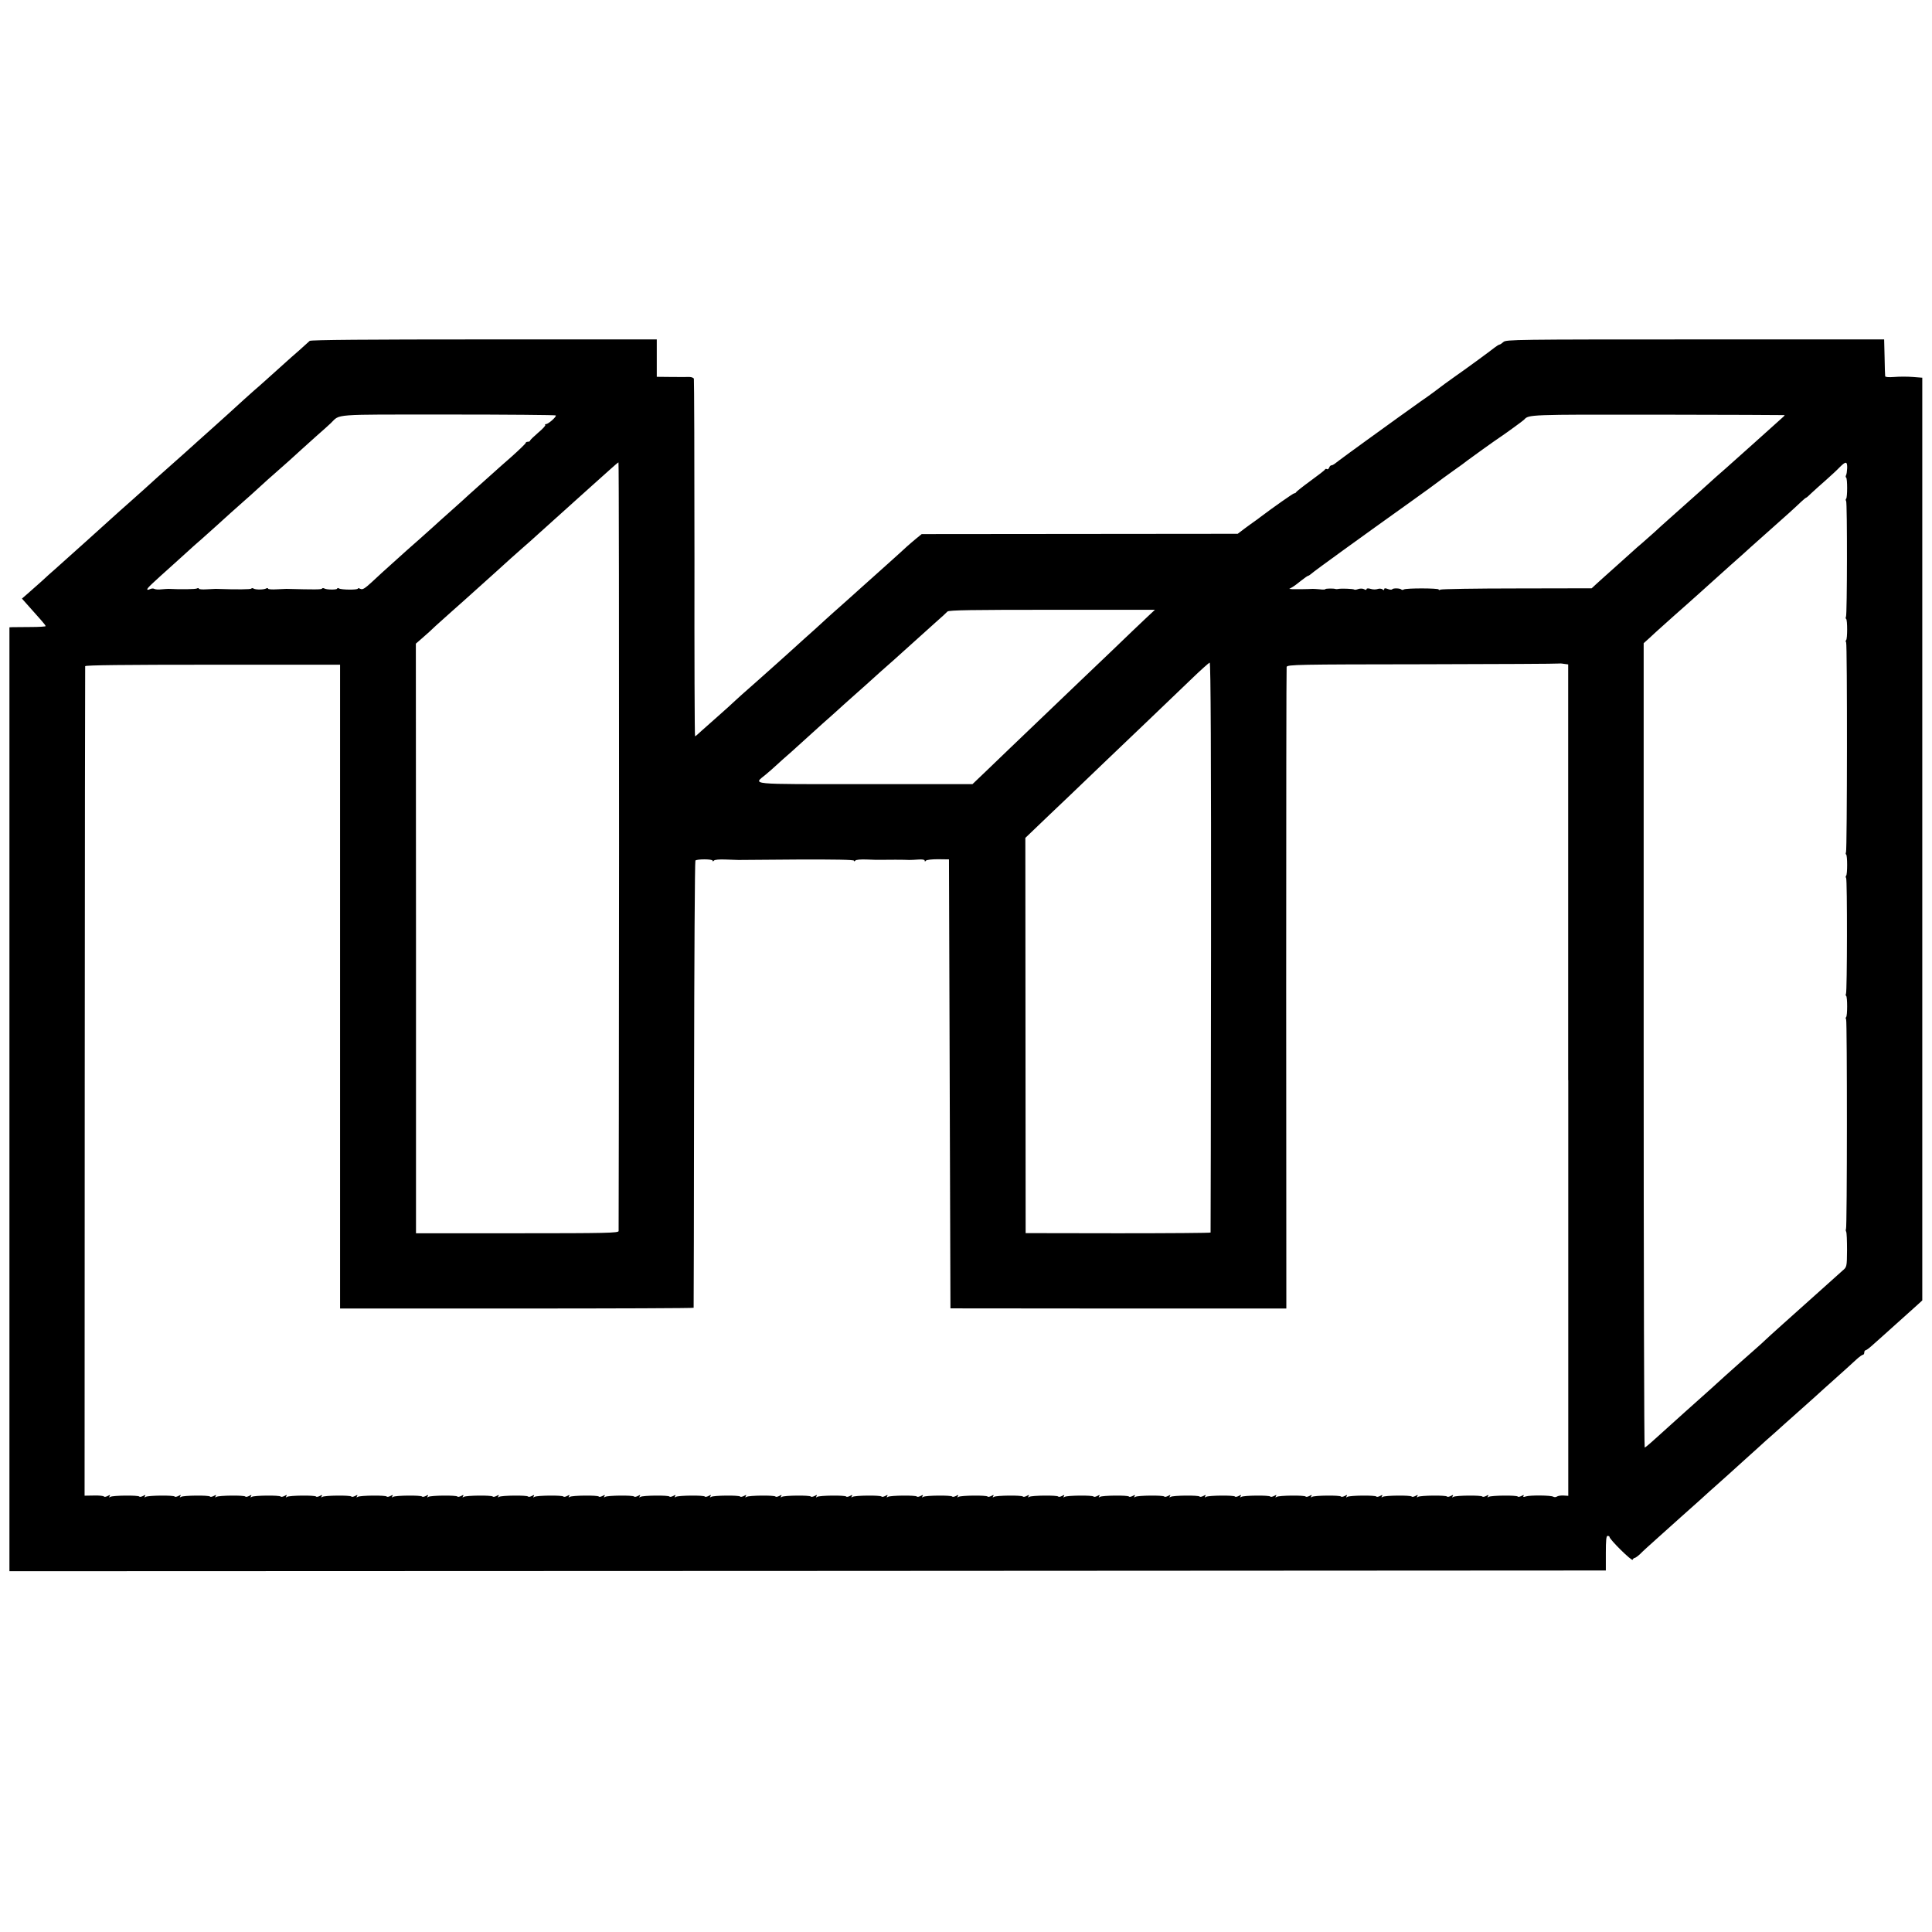
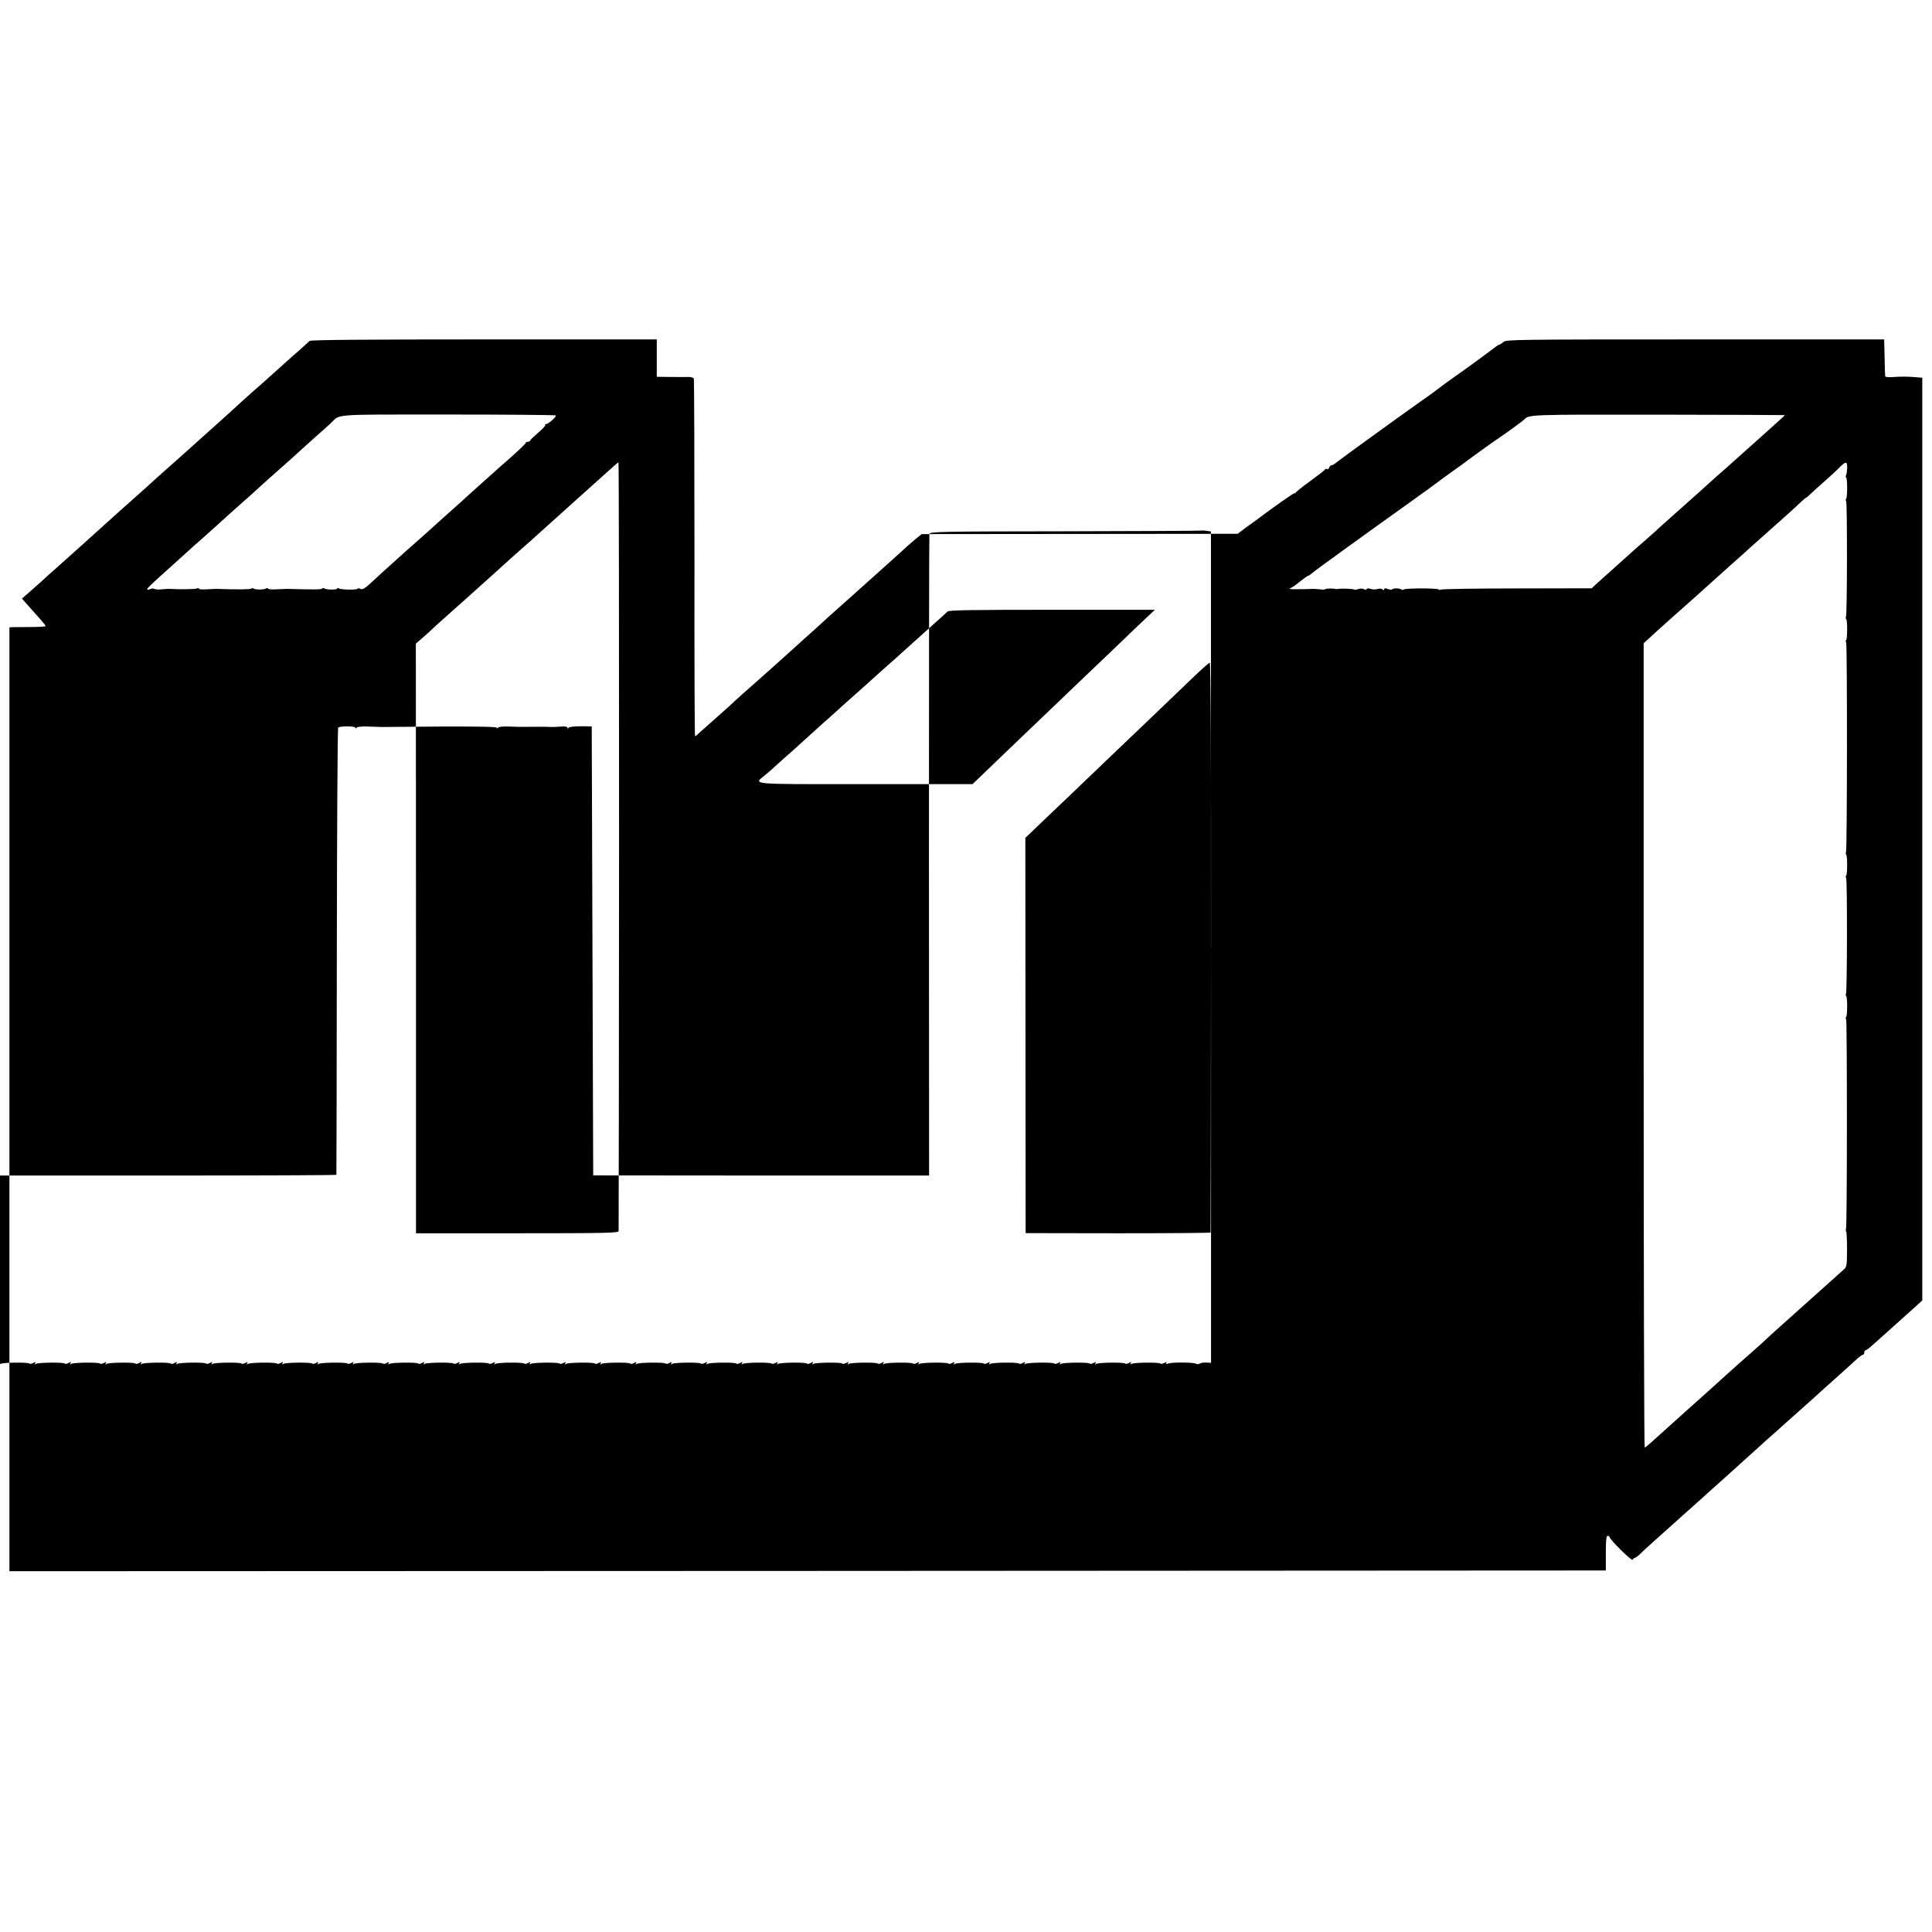
<svg xmlns="http://www.w3.org/2000/svg" version="1.0" width="1312pt" height="1312pt" viewBox="0 0 1312 1312" preserveAspectRatio="xMidYMid meet">
  <g transform="translate(0,1312) scale(0.1,-0.1)" fill="#000000" stroke="none">
-     <path d="M2103 10805 c-5 -5 -38 -35 -72 -65 -35 -30 -73 -64 -85 -75 -127 -114 -194 -175 -222 -198 -18 -16 -48 -43 -67 -60 -19 -18 -69 -63 -112 -102 -43 -38 -88 -79 -100 -90 -13 -11 -55 -49 -95 -85 -40 -36 -85 -76 -100 -90 -15 -14 -56 -50 -90 -80 -34 -30 -75 -66 -90 -80 -59 -54 -108 -98 -189 -170 -47 -41 -92 -82 -101 -90 -14 -13 -99 -89 -194 -175 -38 -34 -177 -158 -212 -190 -19 -16 -60 -53 -91 -82 -32 -29 -75 -67 -96 -85 l-38 -33 48 -54 c26 -30 63 -70 80 -90 18 -20 33 -39 33 -43 0 -3 -46 -6 -103 -6 -56 0 -111 -1 -122 -1 l-21 -1 0 -3205 0 -3205 5421 2 5420 3 0 118 c0 88 3 117 12 117 7 0 13 -3 13 -7 0 -17 152 -167 157 -155 2 6 9 12 13 12 5 0 22 12 38 27 15 16 66 62 112 103 103 93 118 106 166 149 22 19 79 71 129 115 49 45 95 86 101 91 6 6 49 44 95 85 45 41 93 84 105 95 12 11 53 48 91 82 37 34 77 70 89 80 12 10 55 49 96 86 42 37 87 77 99 88 13 11 60 53 103 92 44 40 89 81 102 92 89 80 161 144 186 168 17 15 34 27 39 27 5 0 9 7 9 15 0 8 4 15 8 15 5 0 24 14 43 31 19 17 51 46 73 65 37 33 162 145 235 211 l35 32 0 3133 0 3133 -64 5 c-36 3 -92 3 -126 0 -37 -3 -61 -1 -62 5 -1 5 -3 64 -4 130 l-3 120 -1283 0 c-1214 0 -1284 -1 -1302 -17 -11 -10 -23 -18 -27 -18 -4 0 -19 -9 -33 -20 -24 -20 -216 -160 -260 -190 -32 -22 -121 -87 -154 -113 -16 -12 -56 -41 -90 -64 -48 -34 -246 -176 -371 -267 -11 -8 -60 -44 -110 -80 -49 -36 -95 -70 -102 -76 -7 -5 -16 -10 -22 -10 -5 0 -12 -7 -15 -16 -3 -8 -10 -13 -15 -10 -5 4 -11 2 -13 -2 -1 -5 -46 -39 -98 -77 -52 -38 -96 -73 -98 -77 -2 -5 -8 -8 -13 -8 -7 0 -141 -94 -231 -162 -9 -7 -26 -20 -38 -28 -12 -8 -43 -31 -69 -50 l-46 -35 -1073 -1 -1073 -1 -37 -30 c-20 -17 -49 -41 -63 -54 -14 -13 -63 -58 -109 -99 -46 -41 -93 -84 -106 -95 -12 -11 -55 -49 -95 -85 -40 -36 -84 -76 -98 -88 -15 -13 -55 -49 -90 -80 -35 -32 -74 -66 -85 -77 -12 -11 -61 -56 -111 -100 -49 -44 -96 -87 -105 -95 -9 -8 -49 -44 -89 -80 -41 -36 -86 -76 -101 -90 -15 -14 -51 -45 -79 -70 -29 -25 -71 -63 -95 -85 -23 -22 -75 -69 -116 -105 -41 -36 -92 -82 -115 -102 -22 -21 -42 -38 -45 -38 -3 0 -5 543 -4 1207 0 665 -2 1214 -4 1221 -2 6 -16 12 -31 12 -14 -1 -70 0 -123 0 l-98 1 0 127 0 127 -1173 0 c-788 0 -1177 -3 -1184 -10z m1671 -506 c8 -7 -50 -59 -66 -59 -6 0 -9 -3 -5 -6 3 -4 -18 -27 -48 -52 -30 -26 -55 -50 -55 -54 0 -4 -7 -8 -15 -8 -8 0 -15 -3 -15 -8 0 -4 -44 -47 -98 -95 -54 -47 -110 -97 -123 -109 -14 -13 -60 -54 -104 -93 -43 -38 -90 -81 -105 -95 -15 -14 -58 -52 -95 -85 -37 -33 -82 -73 -100 -90 -18 -16 -61 -55 -95 -85 -34 -30 -72 -64 -85 -75 -12 -11 -57 -51 -100 -90 -43 -38 -105 -95 -139 -127 -49 -45 -64 -54 -78 -47 -10 5 -18 6 -18 2 0 -10 -112 -9 -128 1 -7 4 -12 4 -12 -1 0 -9 -72 -9 -88 1 -6 3 -13 3 -15 -1 -4 -7 -50 -7 -242 -2 -5 0 -36 -2 -67 -3 -32 -2 -58 0 -58 5 0 4 -5 5 -12 1 -15 -9 -71 -10 -86 -1 -6 4 -13 4 -15 0 -4 -6 -95 -7 -242 -2 -5 0 -34 -2 -62 -3 -29 -2 -53 0 -53 5 0 4 -5 5 -12 1 -9 -6 -117 -7 -193 -3 -5 0 -27 -1 -47 -3 -21 -3 -43 -1 -50 3 -6 4 -20 3 -30 -2 -10 -5 -18 -6 -18 -1 0 9 30 37 175 167 43 39 90 81 105 95 15 14 55 50 90 80 34 30 77 69 95 85 41 38 165 149 196 176 13 11 58 51 99 89 41 38 85 77 98 88 44 38 166 147 192 172 15 14 60 54 100 90 41 36 84 74 96 86 67 64 -6 59 797 59 399 0 728 -3 731 -6z m8345 2 c2 0 -5 -9 -16 -18 -21 -19 -148 -133 -187 -168 -50 -45 -176 -157 -197 -176 -13 -11 -42 -37 -65 -57 -22 -20 -73 -66 -113 -102 -40 -36 -85 -76 -101 -90 -15 -14 -60 -54 -101 -90 -40 -36 -88 -78 -105 -95 -18 -16 -53 -47 -78 -69 -25 -21 -58 -50 -74 -65 -15 -14 -63 -57 -107 -96 -43 -38 -86 -77 -95 -85 -9 -8 -29 -26 -44 -40 l-27 -25 -508 -1 c-278 0 -512 -4 -519 -8 -7 -4 -12 -4 -12 1 0 9 -221 10 -237 0 -5 -4 -13 -4 -17 0 -9 9 -57 10 -62 1 -3 -4 -16 -3 -29 2 -17 7 -25 6 -25 -1 0 -8 -4 -8 -12 -1 -7 5 -22 6 -33 2 -11 -4 -32 -4 -47 1 -17 5 -28 4 -28 -2 0 -6 -6 -7 -17 0 -10 5 -26 5 -39 1 -12 -5 -24 -6 -27 -4 -5 6 -94 9 -112 4 -5 -1 -12 -1 -15 0 -13 5 -70 4 -70 -1 0 -3 -17 -4 -37 -1 -21 2 -42 3 -48 3 -30 -2 -123 -3 -140 -2 l-20 2 20 11 c11 6 38 26 61 45 23 18 44 33 48 33 3 0 14 7 24 16 14 14 339 249 671 486 99 71 174 125 186 135 6 5 51 38 100 73 50 35 95 68 100 73 14 11 192 139 220 157 32 21 159 113 165 120 32 35 26 35 908 34 471 -1 859 -2 861 -3z m-7915 -2924 c-1 -1431 -2 -2609 -3 -2617 -1 -13 -84 -15 -688 -15 l-688 0 0 2002 -1 2002 46 40 c25 21 66 59 91 83 26 23 73 66 106 95 33 29 73 65 90 80 17 15 52 47 79 71 27 24 85 76 128 115 105 96 114 103 186 167 35 30 75 66 90 80 15 14 60 54 100 90 86 77 123 110 170 153 20 18 68 61 108 97 40 36 96 86 125 112 29 26 54 48 57 48 3 0 4 -1171 4 -2603z m8340 2564 c-1 -21 -4 -43 -8 -49 -3 -6 -3 -13 1 -15 9 -6 9 -135 0 -144 -4 -3 -4 -10 0 -16 8 -13 7 -772 -1 -785 -3 -6 -3 -13 1 -15 9 -6 9 -135 0 -144 -4 -3 -4 -10 0 -16 8 -13 7 -1412 -1 -1425 -3 -6 -3 -13 1 -15 9 -6 9 -135 0 -144 -4 -3 -4 -10 0 -16 8 -13 7 -772 -1 -785 -3 -6 -3 -13 1 -15 9 -6 9 -135 0 -144 -4 -3 -4 -10 0 -16 7 -12 7 -1416 -1 -1424 -3 -3 -2 -11 1 -17 4 -6 6 -62 6 -125 -1 -115 -1 -115 -32 -141 -16 -15 -64 -58 -107 -96 -136 -122 -150 -135 -296 -265 -57 -51 -110 -99 -119 -108 -9 -9 -46 -43 -84 -76 -37 -33 -76 -67 -85 -75 -45 -39 -166 -149 -200 -180 -21 -19 -64 -57 -95 -85 -31 -27 -69 -61 -84 -75 -15 -14 -65 -59 -111 -100 -46 -41 -99 -90 -119 -107 -20 -18 -39 -33 -42 -33 -4 0 -7 1229 -7 2731 l0 2731 40 36 c22 21 50 46 62 57 12 11 60 54 106 95 47 41 90 80 96 85 6 6 44 40 85 76 41 37 86 78 100 90 14 13 59 53 99 89 41 36 81 72 90 80 8 8 74 67 145 130 145 128 204 182 247 223 16 15 31 27 33 27 3 0 20 15 38 33 19 17 62 57 97 87 34 30 76 69 93 87 42 42 52 41 51 -6z m-4763 -1020 c-34 -32 -137 -130 -229 -219 -92 -88 -189 -181 -217 -207 -58 -55 -386 -369 -486 -465 -37 -36 -107 -103 -156 -150 l-89 -85 -731 0 c-811 0 -757 -5 -673 65 23 19 57 49 74 65 18 17 63 57 101 90 37 33 84 76 105 95 21 19 68 62 105 95 38 33 83 74 101 90 18 17 63 57 100 90 37 33 78 69 90 80 50 46 168 151 188 168 23 21 141 127 189 170 17 16 62 56 100 90 39 34 75 67 81 74 8 10 173 12 710 12 l699 0 -62 -58z m443 -2233 c-1 -1063 -2 -1935 -3 -1938 0 -3 -283 -5 -628 -5 l-628 1 -1 1342 -1 1342 165 158 c91 86 188 179 216 206 28 27 103 99 167 160 64 61 194 185 289 276 95 91 225 216 289 277 64 62 121 113 126 113 7 0 10 -649 9 -1932z m2426 -903 l0 -2823 -32 2 c-18 1 -38 -2 -45 -7 -7 -5 -18 -5 -25 -1 -16 10 -157 11 -186 2 -16 -6 -21 -4 -16 3 5 8 1 8 -14 0 -12 -6 -23 -8 -25 -4 -7 10 -181 8 -197 -2 -9 -6 -11 -4 -5 4 6 10 3 11 -13 2 -12 -6 -23 -8 -25 -4 -7 10 -181 8 -197 -2 -9 -6 -11 -4 -5 4 6 10 3 11 -13 2 -12 -6 -23 -8 -25 -4 -7 10 -181 8 -197 -2 -9 -6 -11 -4 -5 4 6 10 3 11 -13 2 -12 -6 -23 -8 -25 -4 -7 10 -181 8 -197 -2 -9 -6 -11 -4 -5 4 6 10 3 11 -13 2 -12 -6 -23 -8 -25 -4 -7 10 -181 8 -197 -2 -9 -6 -11 -4 -5 4 6 10 3 11 -13 2 -12 -6 -23 -8 -25 -4 -7 10 -181 8 -197 -2 -9 -6 -11 -4 -5 4 6 10 3 11 -13 2 -12 -6 -23 -8 -25 -4 -7 10 -181 8 -197 -2 -9 -6 -11 -4 -5 4 6 10 3 11 -13 2 -12 -6 -23 -8 -25 -4 -7 10 -181 8 -197 -2 -9 -6 -11 -4 -5 4 6 10 3 11 -13 2 -12 -6 -23 -8 -25 -4 -7 10 -181 8 -197 -2 -9 -6 -11 -4 -5 4 6 10 3 11 -13 2 -12 -6 -23 -8 -25 -4 -7 10 -181 8 -197 -2 -9 -6 -11 -4 -5 4 6 10 3 11 -13 2 -12 -6 -23 -8 -25 -4 -7 10 -181 8 -197 -2 -9 -6 -11 -4 -5 4 6 10 3 11 -13 2 -12 -6 -23 -8 -25 -4 -7 10 -181 8 -197 -2 -9 -6 -11 -4 -5 4 6 10 3 11 -13 2 -12 -6 -23 -8 -25 -4 -7 10 -181 8 -197 -2 -9 -6 -11 -4 -5 4 6 10 3 11 -13 2 -12 -6 -23 -8 -25 -4 -7 10 -181 8 -197 -2 -9 -6 -11 -4 -5 4 6 10 3 11 -13 2 -12 -6 -23 -8 -25 -4 -7 10 -181 8 -197 -2 -9 -6 -11 -4 -5 4 6 10 3 11 -13 2 -12 -6 -23 -8 -25 -4 -7 10 -181 8 -197 -2 -9 -6 -11 -4 -5 4 6 10 3 11 -13 2 -12 -6 -23 -8 -25 -4 -7 10 -181 8 -197 -2 -9 -6 -11 -4 -5 4 6 10 3 11 -13 2 -12 -6 -23 -8 -25 -4 -7 10 -181 8 -197 -2 -9 -6 -11 -4 -5 4 6 10 3 11 -13 2 -12 -6 -23 -8 -25 -4 -7 10 -181 8 -197 -2 -9 -6 -11 -4 -5 4 6 10 3 11 -13 2 -12 -6 -23 -8 -25 -4 -7 10 -181 8 -197 -2 -9 -6 -11 -4 -5 4 6 10 3 11 -13 2 -12 -6 -23 -8 -25 -4 -7 10 -181 8 -197 -2 -9 -6 -11 -4 -5 4 6 10 3 11 -13 2 -12 -6 -23 -8 -25 -4 -7 10 -181 8 -197 -2 -9 -6 -11 -4 -5 4 6 10 3 11 -13 2 -12 -6 -23 -8 -25 -4 -7 10 -181 8 -197 -2 -9 -6 -11 -4 -5 4 6 10 3 11 -13 2 -12 -6 -23 -8 -25 -4 -7 10 -181 8 -197 -2 -9 -6 -11 -4 -5 4 6 10 3 11 -13 2 -12 -6 -23 -8 -25 -4 -7 10 -181 8 -197 -2 -9 -6 -11 -4 -5 4 6 10 3 11 -13 2 -12 -6 -23 -8 -25 -4 -7 10 -181 8 -197 -2 -9 -6 -11 -4 -5 4 6 10 3 11 -13 2 -12 -6 -23 -8 -25 -4 -7 10 -181 8 -197 -2 -9 -6 -11 -4 -5 4 6 10 3 11 -13 2 -12 -6 -23 -8 -25 -4 -7 10 -181 8 -197 -2 -9 -6 -11 -4 -5 4 6 10 3 11 -13 2 -12 -6 -23 -8 -25 -4 -7 10 -181 8 -197 -2 -9 -6 -11 -4 -5 4 6 10 3 11 -13 2 -12 -6 -23 -8 -25 -4 -7 10 -181 8 -197 -2 -9 -6 -11 -4 -5 4 6 10 3 11 -13 2 -12 -6 -23 -8 -25 -4 -7 10 -181 8 -197 -2 -9 -6 -11 -4 -5 4 6 10 3 11 -13 2 -12 -6 -23 -8 -25 -4 -7 10 -181 8 -197 -2 -9 -6 -11 -4 -5 4 6 10 3 11 -13 2 -12 -6 -23 -8 -25 -4 -7 10 -181 8 -197 -2 -9 -6 -11 -4 -5 4 6 10 3 11 -13 2 -12 -6 -23 -8 -25 -4 -7 10 -181 8 -197 -2 -9 -6 -11 -4 -5 4 6 10 3 11 -13 2 -12 -6 -23 -8 -25 -4 -7 10 -181 8 -197 -2 -9 -6 -11 -4 -5 4 6 10 3 11 -13 2 -12 -6 -23 -8 -25 -4 -7 10 -181 8 -197 -2 -9 -6 -11 -4 -5 4 6 10 3 11 -13 2 -12 -6 -23 -8 -25 -4 -7 10 -181 8 -197 -2 -9 -6 -11 -4 -5 4 6 10 3 11 -13 2 -12 -6 -23 -8 -25 -4 -7 10 -181 8 -197 -2 -9 -6 -11 -4 -5 4 6 10 3 11 -13 2 -12 -6 -23 -8 -25 -4 -7 10 -181 8 -197 -2 -9 -6 -11 -4 -5 4 6 10 3 11 -13 2 -12 -6 -23 -8 -25 -4 -7 10 -181 8 -197 -2 -9 -6 -11 -4 -5 4 6 10 3 11 -13 2 -12 -6 -23 -8 -25 -4 -3 5 -34 8 -69 7 l-63 -1 1 2811 c1 1546 2 2816 3 2822 1 7 260 10 866 10 l865 0 0 -2186 0 -2186 1200 0 c660 0 1201 2 1201 5 1 4 2 686 3 1518 1 831 5 1515 9 1519 11 11 117 11 117 -1 0 -6 3 -6 8 0 4 7 38 10 82 8 41 -1 80 -3 85 -3 6 0 184 1 398 3 253 1 387 -1 387 -8 0 -6 3 -6 8 0 4 7 38 10 82 8 41 -2 84 -3 95 -2 28 1 166 1 190 -1 11 0 39 1 63 3 25 2 42 -1 42 -7 0 -8 3 -8 8 -1 4 6 41 10 82 10 l75 -1 5 -1524 5 -1525 1141 -1 1140 0 -1 2170 c0 1194 1 2178 3 2187 4 16 78 17 925 18 507 1 922 3 924 5 2 1 16 1 33 -2 l30 -4 0 -2823z" />
+     <path d="M2103 10805 c-5 -5 -38 -35 -72 -65 -35 -30 -73 -64 -85 -75 -127 -114 -194 -175 -222 -198 -18 -16 -48 -43 -67 -60 -19 -18 -69 -63 -112 -102 -43 -38 -88 -79 -100 -90 -13 -11 -55 -49 -95 -85 -40 -36 -85 -76 -100 -90 -15 -14 -56 -50 -90 -80 -34 -30 -75 -66 -90 -80 -59 -54 -108 -98 -189 -170 -47 -41 -92 -82 -101 -90 -14 -13 -99 -89 -194 -175 -38 -34 -177 -158 -212 -190 -19 -16 -60 -53 -91 -82 -32 -29 -75 -67 -96 -85 l-38 -33 48 -54 c26 -30 63 -70 80 -90 18 -20 33 -39 33 -43 0 -3 -46 -6 -103 -6 -56 0 -111 -1 -122 -1 l-21 -1 0 -3205 0 -3205 5421 2 5420 3 0 118 c0 88 3 117 12 117 7 0 13 -3 13 -7 0 -17 152 -167 157 -155 2 6 9 12 13 12 5 0 22 12 38 27 15 16 66 62 112 103 103 93 118 106 166 149 22 19 79 71 129 115 49 45 95 86 101 91 6 6 49 44 95 85 45 41 93 84 105 95 12 11 53 48 91 82 37 34 77 70 89 80 12 10 55 49 96 86 42 37 87 77 99 88 13 11 60 53 103 92 44 40 89 81 102 92 89 80 161 144 186 168 17 15 34 27 39 27 5 0 9 7 9 15 0 8 4 15 8 15 5 0 24 14 43 31 19 17 51 46 73 65 37 33 162 145 235 211 l35 32 0 3133 0 3133 -64 5 c-36 3 -92 3 -126 0 -37 -3 -61 -1 -62 5 -1 5 -3 64 -4 130 l-3 120 -1283 0 c-1214 0 -1284 -1 -1302 -17 -11 -10 -23 -18 -27 -18 -4 0 -19 -9 -33 -20 -24 -20 -216 -160 -260 -190 -32 -22 -121 -87 -154 -113 -16 -12 -56 -41 -90 -64 -48 -34 -246 -176 -371 -267 -11 -8 -60 -44 -110 -80 -49 -36 -95 -70 -102 -76 -7 -5 -16 -10 -22 -10 -5 0 -12 -7 -15 -16 -3 -8 -10 -13 -15 -10 -5 4 -11 2 -13 -2 -1 -5 -46 -39 -98 -77 -52 -38 -96 -73 -98 -77 -2 -5 -8 -8 -13 -8 -7 0 -141 -94 -231 -162 -9 -7 -26 -20 -38 -28 -12 -8 -43 -31 -69 -50 l-46 -35 -1073 -1 -1073 -1 -37 -30 c-20 -17 -49 -41 -63 -54 -14 -13 -63 -58 -109 -99 -46 -41 -93 -84 -106 -95 -12 -11 -55 -49 -95 -85 -40 -36 -84 -76 -98 -88 -15 -13 -55 -49 -90 -80 -35 -32 -74 -66 -85 -77 -12 -11 -61 -56 -111 -100 -49 -44 -96 -87 -105 -95 -9 -8 -49 -44 -89 -80 -41 -36 -86 -76 -101 -90 -15 -14 -51 -45 -79 -70 -29 -25 -71 -63 -95 -85 -23 -22 -75 -69 -116 -105 -41 -36 -92 -82 -115 -102 -22 -21 -42 -38 -45 -38 -3 0 -5 543 -4 1207 0 665 -2 1214 -4 1221 -2 6 -16 12 -31 12 -14 -1 -70 0 -123 0 l-98 1 0 127 0 127 -1173 0 c-788 0 -1177 -3 -1184 -10z m1671 -506 c8 -7 -50 -59 -66 -59 -6 0 -9 -3 -5 -6 3 -4 -18 -27 -48 -52 -30 -26 -55 -50 -55 -54 0 -4 -7 -8 -15 -8 -8 0 -15 -3 -15 -8 0 -4 -44 -47 -98 -95 -54 -47 -110 -97 -123 -109 -14 -13 -60 -54 -104 -93 -43 -38 -90 -81 -105 -95 -15 -14 -58 -52 -95 -85 -37 -33 -82 -73 -100 -90 -18 -16 -61 -55 -95 -85 -34 -30 -72 -64 -85 -75 -12 -11 -57 -51 -100 -90 -43 -38 -105 -95 -139 -127 -49 -45 -64 -54 -78 -47 -10 5 -18 6 -18 2 0 -10 -112 -9 -128 1 -7 4 -12 4 -12 -1 0 -9 -72 -9 -88 1 -6 3 -13 3 -15 -1 -4 -7 -50 -7 -242 -2 -5 0 -36 -2 -67 -3 -32 -2 -58 0 -58 5 0 4 -5 5 -12 1 -15 -9 -71 -10 -86 -1 -6 4 -13 4 -15 0 -4 -6 -95 -7 -242 -2 -5 0 -34 -2 -62 -3 -29 -2 -53 0 -53 5 0 4 -5 5 -12 1 -9 -6 -117 -7 -193 -3 -5 0 -27 -1 -47 -3 -21 -3 -43 -1 -50 3 -6 4 -20 3 -30 -2 -10 -5 -18 -6 -18 -1 0 9 30 37 175 167 43 39 90 81 105 95 15 14 55 50 90 80 34 30 77 69 95 85 41 38 165 149 196 176 13 11 58 51 99 89 41 38 85 77 98 88 44 38 166 147 192 172 15 14 60 54 100 90 41 36 84 74 96 86 67 64 -6 59 797 59 399 0 728 -3 731 -6z m8345 2 c2 0 -5 -9 -16 -18 -21 -19 -148 -133 -187 -168 -50 -45 -176 -157 -197 -176 -13 -11 -42 -37 -65 -57 -22 -20 -73 -66 -113 -102 -40 -36 -85 -76 -101 -90 -15 -14 -60 -54 -101 -90 -40 -36 -88 -78 -105 -95 -18 -16 -53 -47 -78 -69 -25 -21 -58 -50 -74 -65 -15 -14 -63 -57 -107 -96 -43 -38 -86 -77 -95 -85 -9 -8 -29 -26 -44 -40 l-27 -25 -508 -1 c-278 0 -512 -4 -519 -8 -7 -4 -12 -4 -12 1 0 9 -221 10 -237 0 -5 -4 -13 -4 -17 0 -9 9 -57 10 -62 1 -3 -4 -16 -3 -29 2 -17 7 -25 6 -25 -1 0 -8 -4 -8 -12 -1 -7 5 -22 6 -33 2 -11 -4 -32 -4 -47 1 -17 5 -28 4 -28 -2 0 -6 -6 -7 -17 0 -10 5 -26 5 -39 1 -12 -5 -24 -6 -27 -4 -5 6 -94 9 -112 4 -5 -1 -12 -1 -15 0 -13 5 -70 4 -70 -1 0 -3 -17 -4 -37 -1 -21 2 -42 3 -48 3 -30 -2 -123 -3 -140 -2 l-20 2 20 11 c11 6 38 26 61 45 23 18 44 33 48 33 3 0 14 7 24 16 14 14 339 249 671 486 99 71 174 125 186 135 6 5 51 38 100 73 50 35 95 68 100 73 14 11 192 139 220 157 32 21 159 113 165 120 32 35 26 35 908 34 471 -1 859 -2 861 -3z m-7915 -2924 c-1 -1431 -2 -2609 -3 -2617 -1 -13 -84 -15 -688 -15 l-688 0 0 2002 -1 2002 46 40 c25 21 66 59 91 83 26 23 73 66 106 95 33 29 73 65 90 80 17 15 52 47 79 71 27 24 85 76 128 115 105 96 114 103 186 167 35 30 75 66 90 80 15 14 60 54 100 90 86 77 123 110 170 153 20 18 68 61 108 97 40 36 96 86 125 112 29 26 54 48 57 48 3 0 4 -1171 4 -2603z m8340 2564 c-1 -21 -4 -43 -8 -49 -3 -6 -3 -13 1 -15 9 -6 9 -135 0 -144 -4 -3 -4 -10 0 -16 8 -13 7 -772 -1 -785 -3 -6 -3 -13 1 -15 9 -6 9 -135 0 -144 -4 -3 -4 -10 0 -16 8 -13 7 -1412 -1 -1425 -3 -6 -3 -13 1 -15 9 -6 9 -135 0 -144 -4 -3 -4 -10 0 -16 8 -13 7 -772 -1 -785 -3 -6 -3 -13 1 -15 9 -6 9 -135 0 -144 -4 -3 -4 -10 0 -16 7 -12 7 -1416 -1 -1424 -3 -3 -2 -11 1 -17 4 -6 6 -62 6 -125 -1 -115 -1 -115 -32 -141 -16 -15 -64 -58 -107 -96 -136 -122 -150 -135 -296 -265 -57 -51 -110 -99 -119 -108 -9 -9 -46 -43 -84 -76 -37 -33 -76 -67 -85 -75 -45 -39 -166 -149 -200 -180 -21 -19 -64 -57 -95 -85 -31 -27 -69 -61 -84 -75 -15 -14 -65 -59 -111 -100 -46 -41 -99 -90 -119 -107 -20 -18 -39 -33 -42 -33 -4 0 -7 1229 -7 2731 l0 2731 40 36 c22 21 50 46 62 57 12 11 60 54 106 95 47 41 90 80 96 85 6 6 44 40 85 76 41 37 86 78 100 90 14 13 59 53 99 89 41 36 81 72 90 80 8 8 74 67 145 130 145 128 204 182 247 223 16 15 31 27 33 27 3 0 20 15 38 33 19 17 62 57 97 87 34 30 76 69 93 87 42 42 52 41 51 -6z m-4763 -1020 c-34 -32 -137 -130 -229 -219 -92 -88 -189 -181 -217 -207 -58 -55 -386 -369 -486 -465 -37 -36 -107 -103 -156 -150 l-89 -85 -731 0 c-811 0 -757 -5 -673 65 23 19 57 49 74 65 18 17 63 57 101 90 37 33 84 76 105 95 21 19 68 62 105 95 38 33 83 74 101 90 18 17 63 57 100 90 37 33 78 69 90 80 50 46 168 151 188 168 23 21 141 127 189 170 17 16 62 56 100 90 39 34 75 67 81 74 8 10 173 12 710 12 l699 0 -62 -58z m443 -2233 c-1 -1063 -2 -1935 -3 -1938 0 -3 -283 -5 -628 -5 l-628 1 -1 1342 -1 1342 165 158 c91 86 188 179 216 206 28 27 103 99 167 160 64 61 194 185 289 276 95 91 225 216 289 277 64 62 121 113 126 113 7 0 10 -649 9 -1932z l0 -2823 -32 2 c-18 1 -38 -2 -45 -7 -7 -5 -18 -5 -25 -1 -16 10 -157 11 -186 2 -16 -6 -21 -4 -16 3 5 8 1 8 -14 0 -12 -6 -23 -8 -25 -4 -7 10 -181 8 -197 -2 -9 -6 -11 -4 -5 4 6 10 3 11 -13 2 -12 -6 -23 -8 -25 -4 -7 10 -181 8 -197 -2 -9 -6 -11 -4 -5 4 6 10 3 11 -13 2 -12 -6 -23 -8 -25 -4 -7 10 -181 8 -197 -2 -9 -6 -11 -4 -5 4 6 10 3 11 -13 2 -12 -6 -23 -8 -25 -4 -7 10 -181 8 -197 -2 -9 -6 -11 -4 -5 4 6 10 3 11 -13 2 -12 -6 -23 -8 -25 -4 -7 10 -181 8 -197 -2 -9 -6 -11 -4 -5 4 6 10 3 11 -13 2 -12 -6 -23 -8 -25 -4 -7 10 -181 8 -197 -2 -9 -6 -11 -4 -5 4 6 10 3 11 -13 2 -12 -6 -23 -8 -25 -4 -7 10 -181 8 -197 -2 -9 -6 -11 -4 -5 4 6 10 3 11 -13 2 -12 -6 -23 -8 -25 -4 -7 10 -181 8 -197 -2 -9 -6 -11 -4 -5 4 6 10 3 11 -13 2 -12 -6 -23 -8 -25 -4 -7 10 -181 8 -197 -2 -9 -6 -11 -4 -5 4 6 10 3 11 -13 2 -12 -6 -23 -8 -25 -4 -7 10 -181 8 -197 -2 -9 -6 -11 -4 -5 4 6 10 3 11 -13 2 -12 -6 -23 -8 -25 -4 -7 10 -181 8 -197 -2 -9 -6 -11 -4 -5 4 6 10 3 11 -13 2 -12 -6 -23 -8 -25 -4 -7 10 -181 8 -197 -2 -9 -6 -11 -4 -5 4 6 10 3 11 -13 2 -12 -6 -23 -8 -25 -4 -7 10 -181 8 -197 -2 -9 -6 -11 -4 -5 4 6 10 3 11 -13 2 -12 -6 -23 -8 -25 -4 -7 10 -181 8 -197 -2 -9 -6 -11 -4 -5 4 6 10 3 11 -13 2 -12 -6 -23 -8 -25 -4 -7 10 -181 8 -197 -2 -9 -6 -11 -4 -5 4 6 10 3 11 -13 2 -12 -6 -23 -8 -25 -4 -7 10 -181 8 -197 -2 -9 -6 -11 -4 -5 4 6 10 3 11 -13 2 -12 -6 -23 -8 -25 -4 -7 10 -181 8 -197 -2 -9 -6 -11 -4 -5 4 6 10 3 11 -13 2 -12 -6 -23 -8 -25 -4 -7 10 -181 8 -197 -2 -9 -6 -11 -4 -5 4 6 10 3 11 -13 2 -12 -6 -23 -8 -25 -4 -7 10 -181 8 -197 -2 -9 -6 -11 -4 -5 4 6 10 3 11 -13 2 -12 -6 -23 -8 -25 -4 -7 10 -181 8 -197 -2 -9 -6 -11 -4 -5 4 6 10 3 11 -13 2 -12 -6 -23 -8 -25 -4 -7 10 -181 8 -197 -2 -9 -6 -11 -4 -5 4 6 10 3 11 -13 2 -12 -6 -23 -8 -25 -4 -7 10 -181 8 -197 -2 -9 -6 -11 -4 -5 4 6 10 3 11 -13 2 -12 -6 -23 -8 -25 -4 -7 10 -181 8 -197 -2 -9 -6 -11 -4 -5 4 6 10 3 11 -13 2 -12 -6 -23 -8 -25 -4 -7 10 -181 8 -197 -2 -9 -6 -11 -4 -5 4 6 10 3 11 -13 2 -12 -6 -23 -8 -25 -4 -7 10 -181 8 -197 -2 -9 -6 -11 -4 -5 4 6 10 3 11 -13 2 -12 -6 -23 -8 -25 -4 -7 10 -181 8 -197 -2 -9 -6 -11 -4 -5 4 6 10 3 11 -13 2 -12 -6 -23 -8 -25 -4 -7 10 -181 8 -197 -2 -9 -6 -11 -4 -5 4 6 10 3 11 -13 2 -12 -6 -23 -8 -25 -4 -7 10 -181 8 -197 -2 -9 -6 -11 -4 -5 4 6 10 3 11 -13 2 -12 -6 -23 -8 -25 -4 -7 10 -181 8 -197 -2 -9 -6 -11 -4 -5 4 6 10 3 11 -13 2 -12 -6 -23 -8 -25 -4 -7 10 -181 8 -197 -2 -9 -6 -11 -4 -5 4 6 10 3 11 -13 2 -12 -6 -23 -8 -25 -4 -7 10 -181 8 -197 -2 -9 -6 -11 -4 -5 4 6 10 3 11 -13 2 -12 -6 -23 -8 -25 -4 -7 10 -181 8 -197 -2 -9 -6 -11 -4 -5 4 6 10 3 11 -13 2 -12 -6 -23 -8 -25 -4 -7 10 -181 8 -197 -2 -9 -6 -11 -4 -5 4 6 10 3 11 -13 2 -12 -6 -23 -8 -25 -4 -7 10 -181 8 -197 -2 -9 -6 -11 -4 -5 4 6 10 3 11 -13 2 -12 -6 -23 -8 -25 -4 -7 10 -181 8 -197 -2 -9 -6 -11 -4 -5 4 6 10 3 11 -13 2 -12 -6 -23 -8 -25 -4 -7 10 -181 8 -197 -2 -9 -6 -11 -4 -5 4 6 10 3 11 -13 2 -12 -6 -23 -8 -25 -4 -7 10 -181 8 -197 -2 -9 -6 -11 -4 -5 4 6 10 3 11 -13 2 -12 -6 -23 -8 -25 -4 -7 10 -181 8 -197 -2 -9 -6 -11 -4 -5 4 6 10 3 11 -13 2 -12 -6 -23 -8 -25 -4 -7 10 -181 8 -197 -2 -9 -6 -11 -4 -5 4 6 10 3 11 -13 2 -12 -6 -23 -8 -25 -4 -7 10 -181 8 -197 -2 -9 -6 -11 -4 -5 4 6 10 3 11 -13 2 -12 -6 -23 -8 -25 -4 -3 5 -34 8 -69 7 l-63 -1 1 2811 c1 1546 2 2816 3 2822 1 7 260 10 866 10 l865 0 0 -2186 0 -2186 1200 0 c660 0 1201 2 1201 5 1 4 2 686 3 1518 1 831 5 1515 9 1519 11 11 117 11 117 -1 0 -6 3 -6 8 0 4 7 38 10 82 8 41 -1 80 -3 85 -3 6 0 184 1 398 3 253 1 387 -1 387 -8 0 -6 3 -6 8 0 4 7 38 10 82 8 41 -2 84 -3 95 -2 28 1 166 1 190 -1 11 0 39 1 63 3 25 2 42 -1 42 -7 0 -8 3 -8 8 -1 4 6 41 10 82 10 l75 -1 5 -1524 5 -1525 1141 -1 1140 0 -1 2170 c0 1194 1 2178 3 2187 4 16 78 17 925 18 507 1 922 3 924 5 2 1 16 1 33 -2 l30 -4 0 -2823z" />
  </g>
</svg>